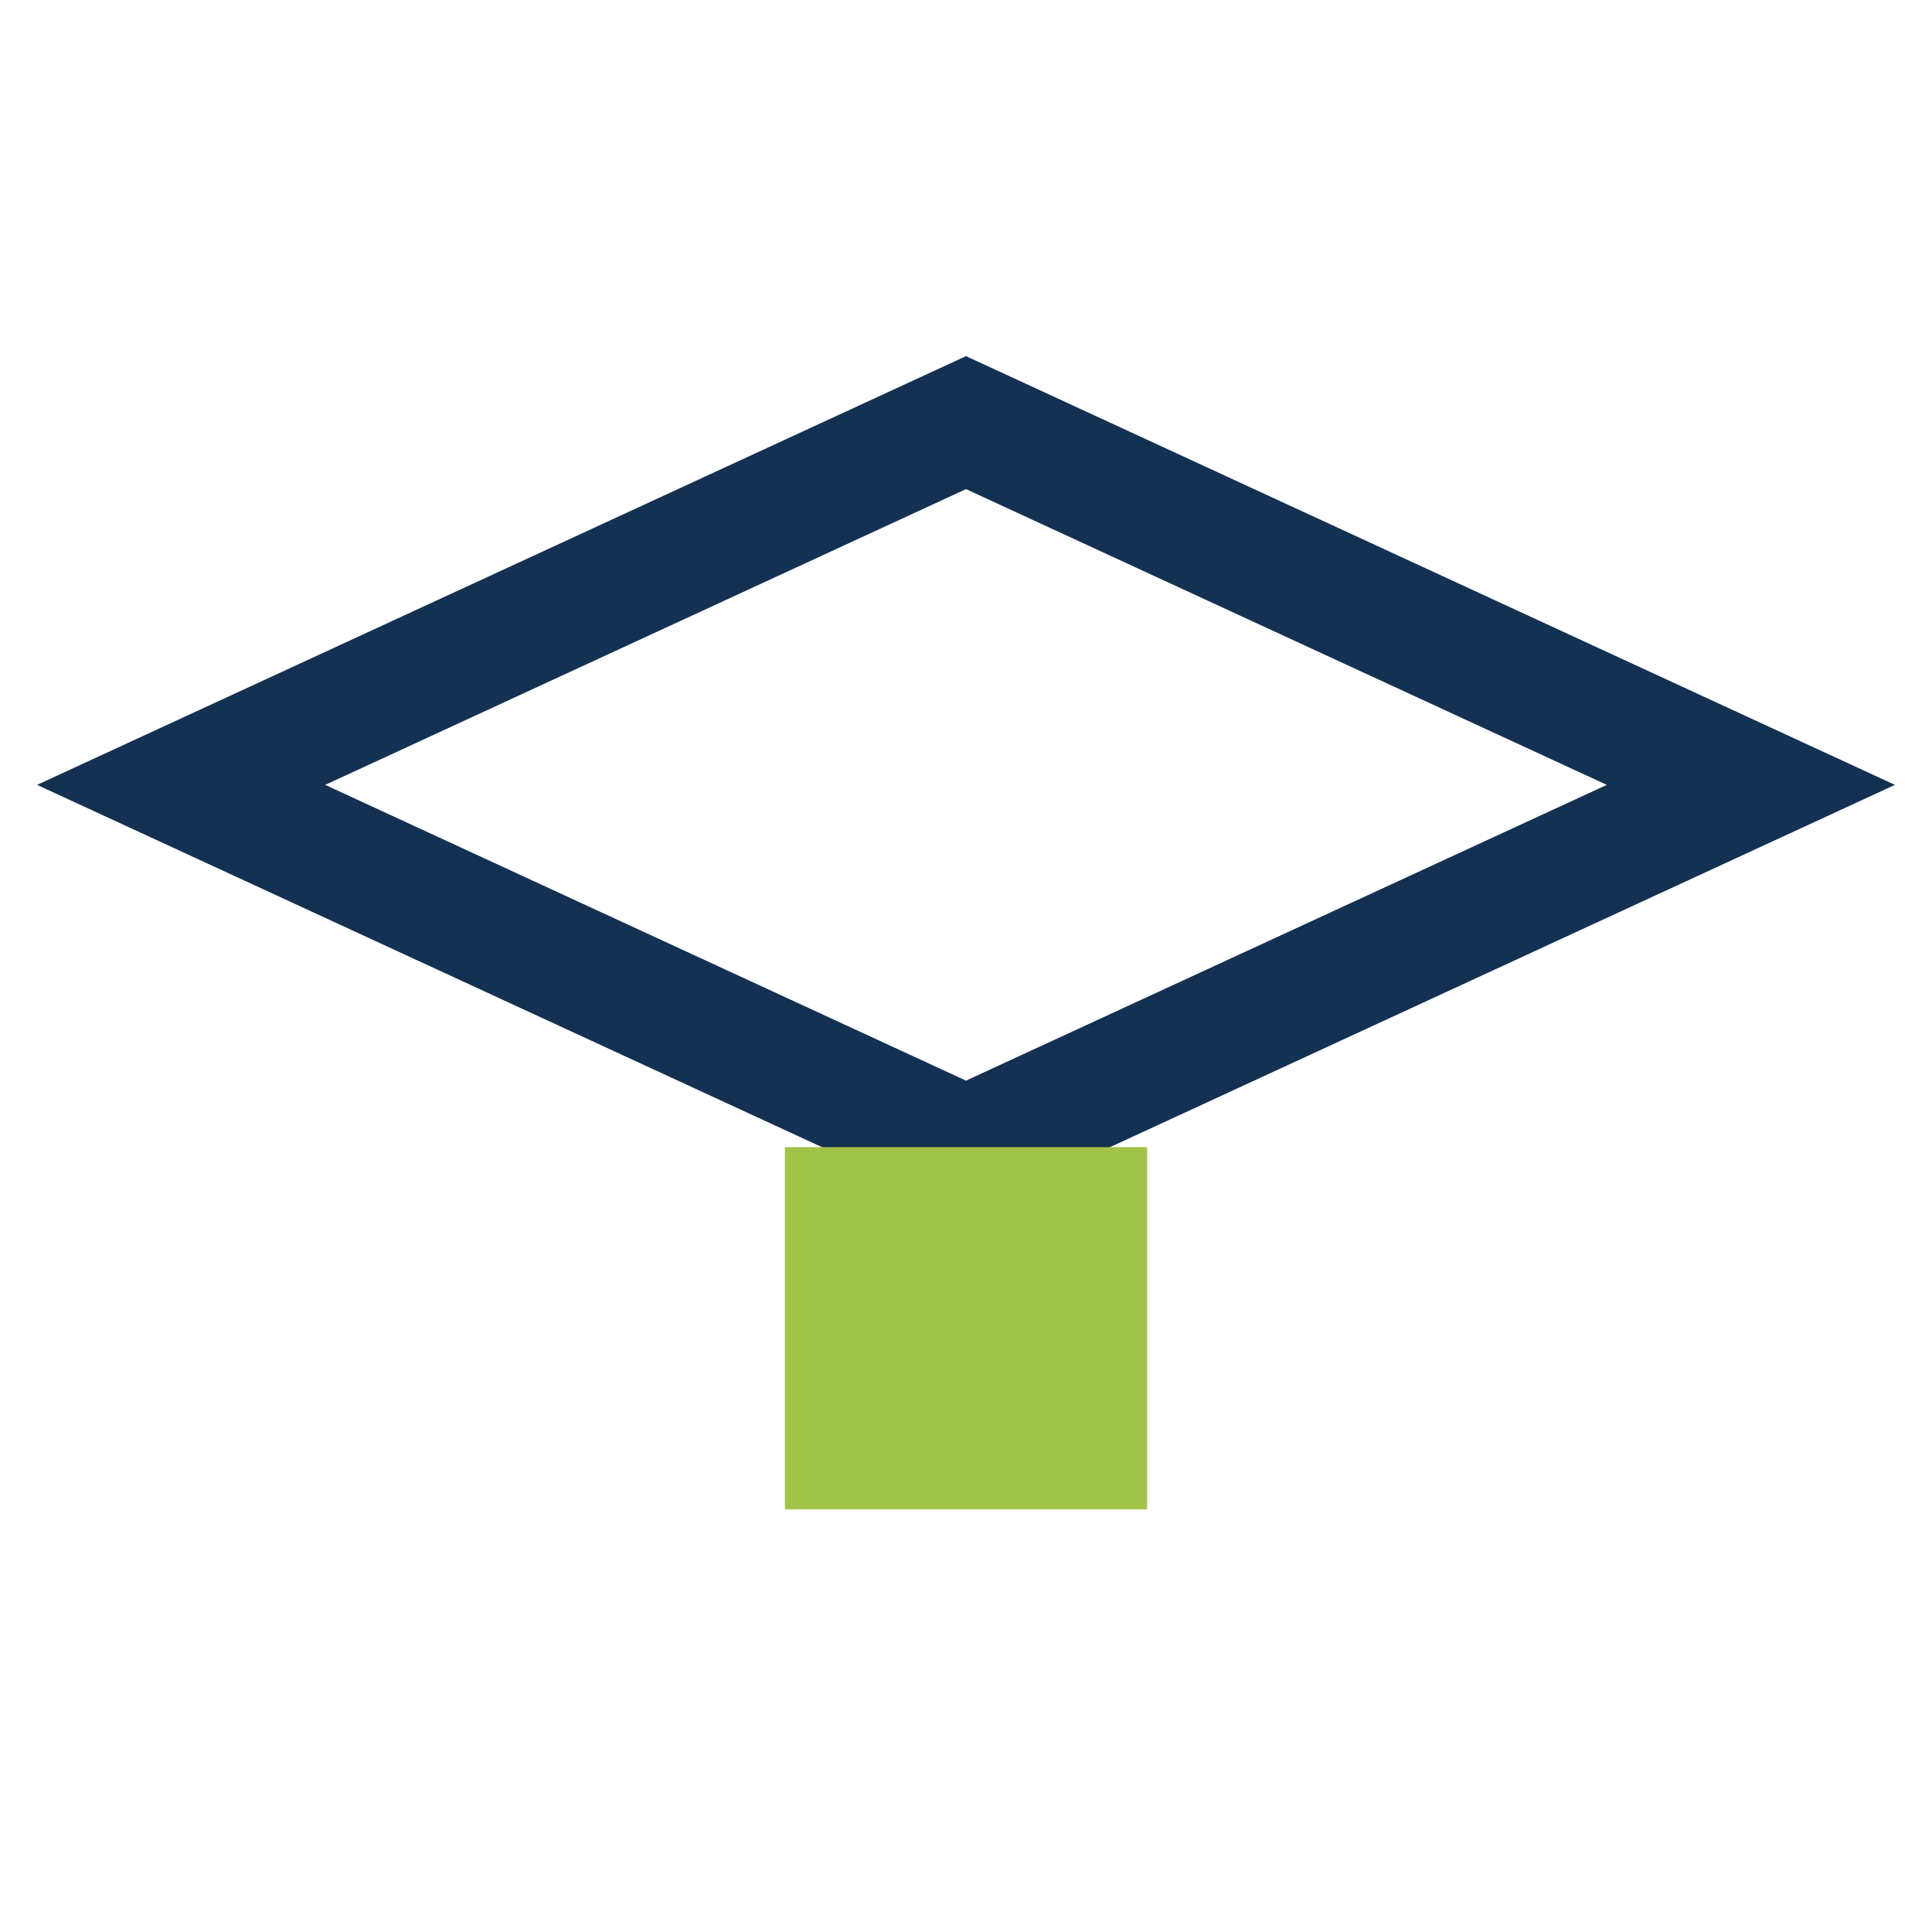
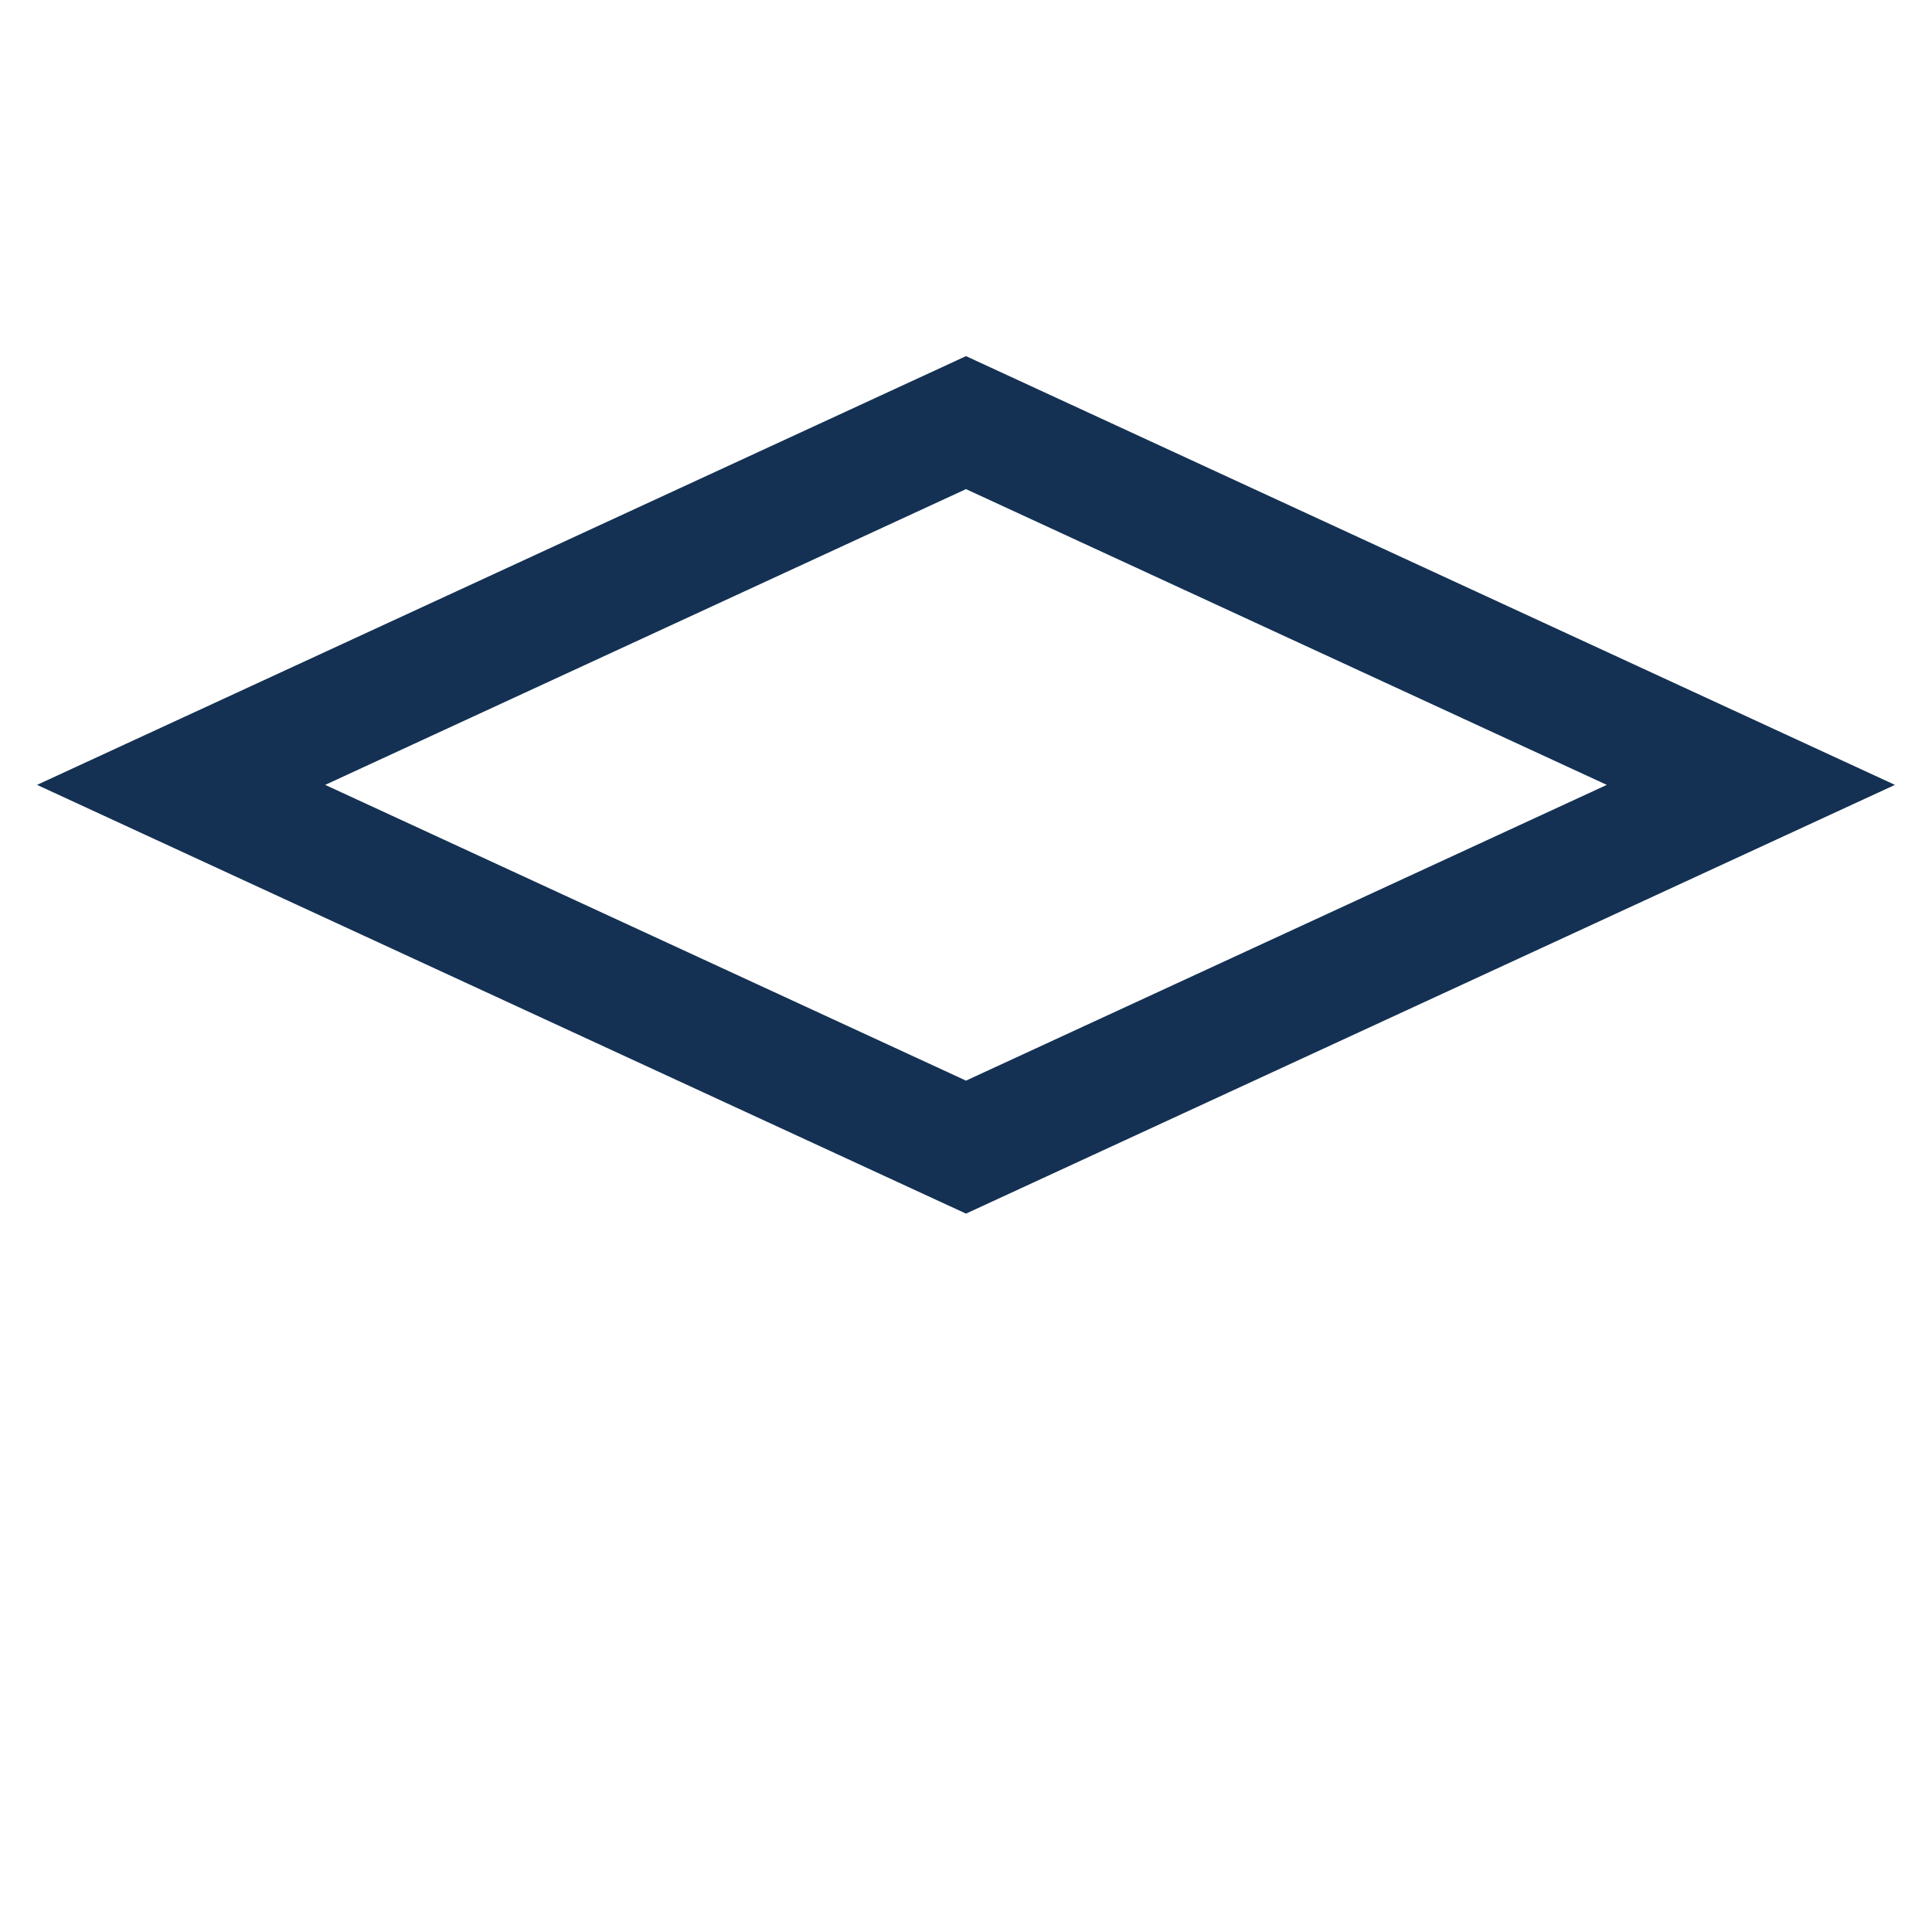
<svg xmlns="http://www.w3.org/2000/svg" width="32" height="32" viewBox="0 0 32 32">
  <polygon points="16,7 29,13 16,19 3,13" fill="none" stroke="#143153" stroke-width="2" />
-   <rect x="13" y="19" width="6" height="6" fill="#A1C349" />
</svg>